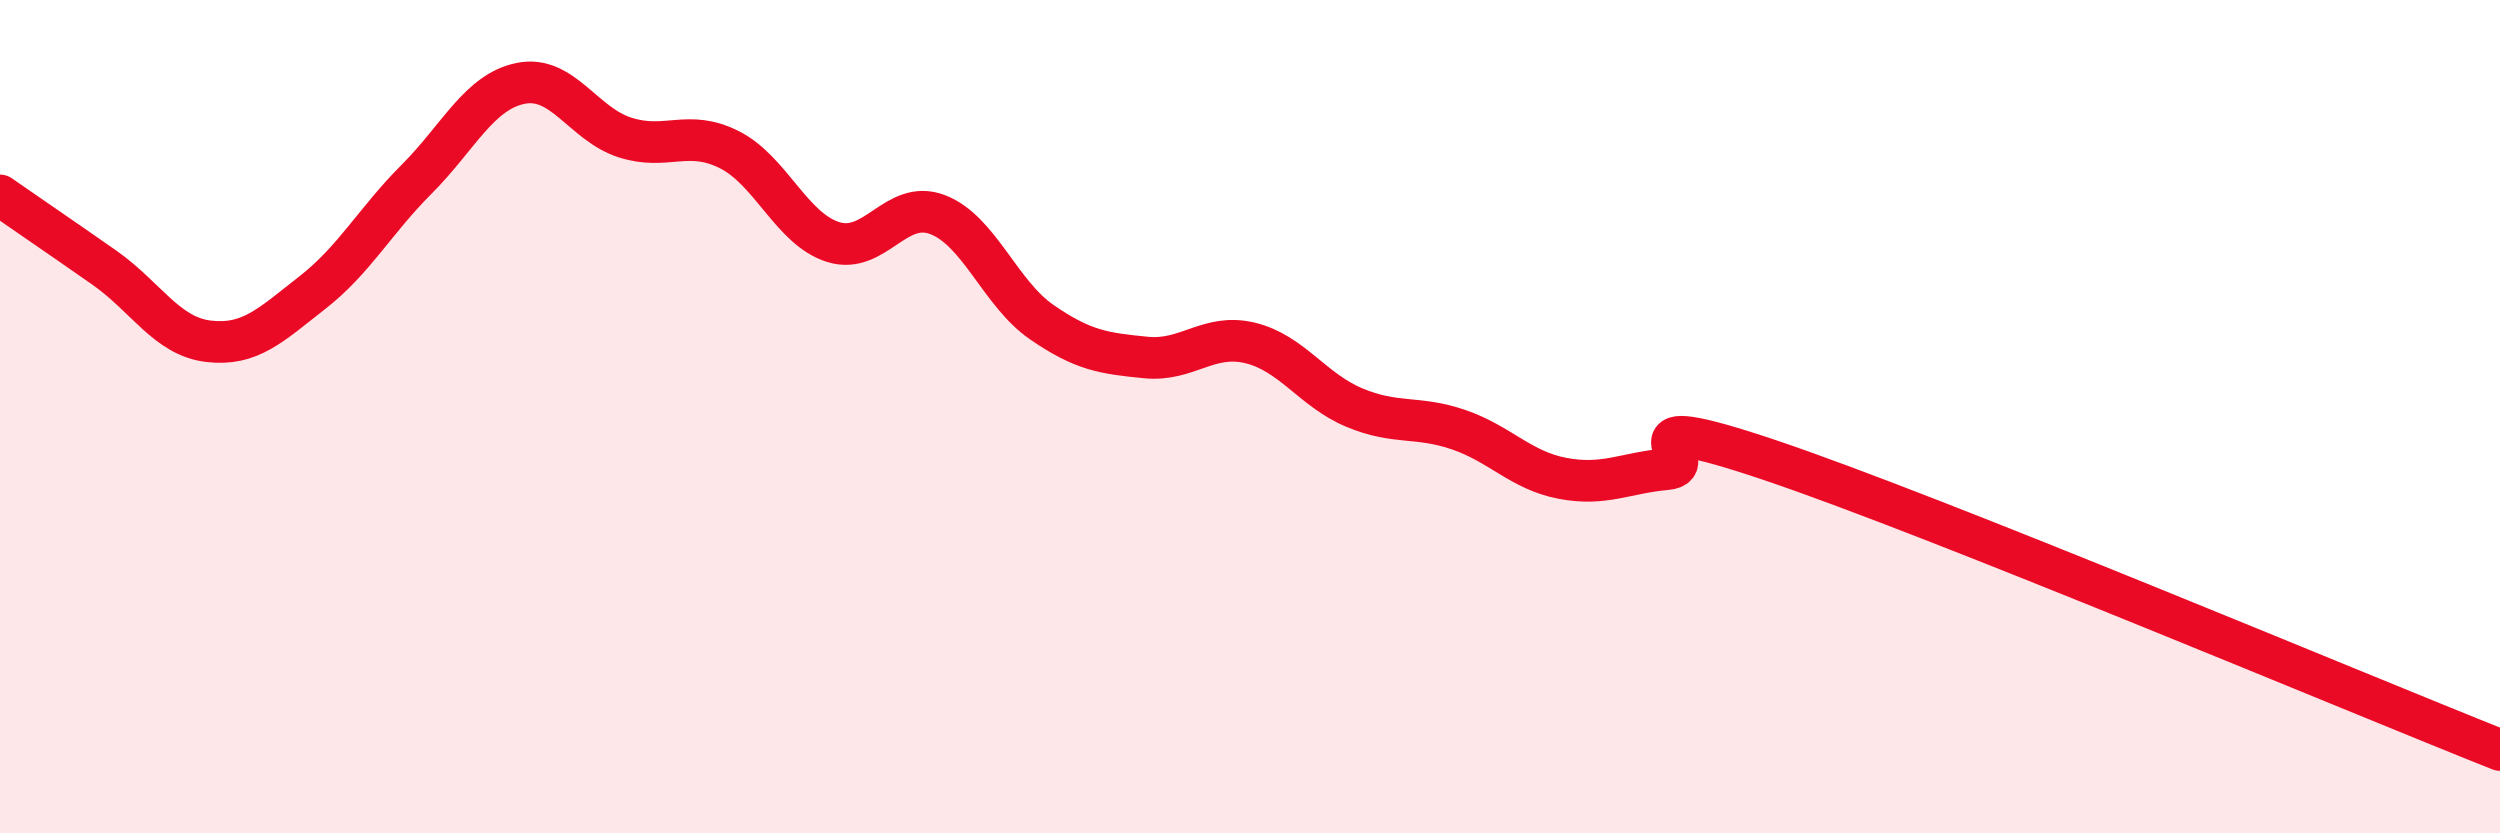
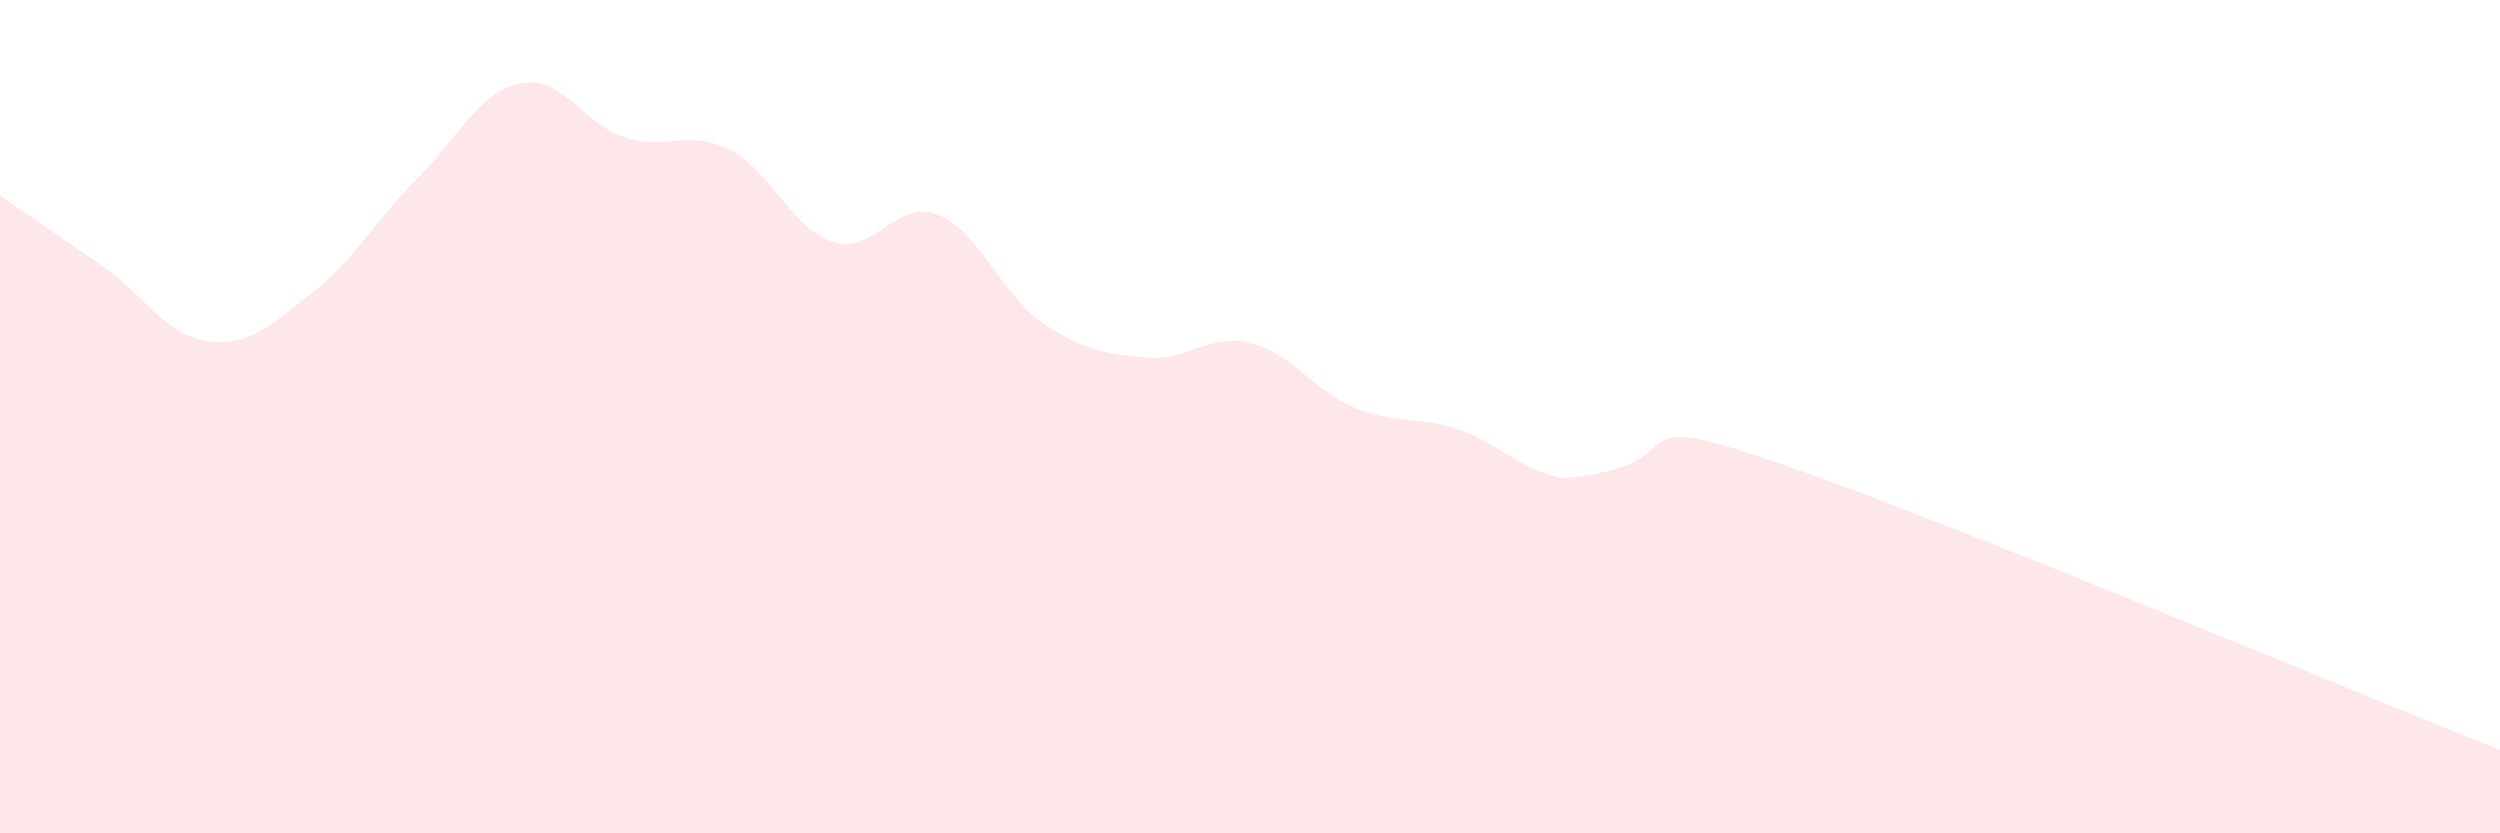
<svg xmlns="http://www.w3.org/2000/svg" width="60" height="20" viewBox="0 0 60 20">
-   <path d="M 0,4.69 C 0.5,5.04 1.5,5.72 2.5,6.42 C 3.5,7.12 4,8.07 5,8.19 C 6,8.31 6.5,7.8 7.5,7.02 C 8.5,6.24 9,5.3 10,4.3 C 11,3.3 11.5,2.2 12.5,2 C 13.5,1.8 14,2.98 15,3.3 C 16,3.62 16.5,3.09 17.5,3.59 C 18.5,4.09 19,5.5 20,5.81 C 21,6.12 21.5,4.77 22.5,5.15 C 23.5,5.53 24,7.04 25,7.73 C 26,8.42 26.5,8.48 27.5,8.58 C 28.5,8.68 29,7.99 30,8.23 C 31,8.47 31.5,9.36 32.5,9.78 C 33.5,10.2 34,9.97 35,10.31 C 36,10.65 36.5,11.29 37.5,11.48 C 38.5,11.67 39,11.35 40,11.26 C 41,11.17 38.5,9.7 42.5,11.05 C 46.5,12.4 56.5,16.61 60,18L60 20L0 20Z" fill="#EB0A25" opacity="0.1" stroke-linecap="round" stroke-linejoin="round" />
-   <path d="M 0,4.69 C 0.5,5.04 1.5,5.72 2.5,6.42 C 3.5,7.12 4,8.07 5,8.19 C 6,8.31 6.5,7.8 7.5,7.02 C 8.5,6.24 9,5.3 10,4.3 C 11,3.3 11.5,2.2 12.5,2 C 13.5,1.8 14,2.98 15,3.3 C 16,3.62 16.5,3.09 17.5,3.59 C 18.5,4.09 19,5.5 20,5.81 C 21,6.12 21.5,4.77 22.5,5.15 C 23.5,5.53 24,7.04 25,7.73 C 26,8.42 26.5,8.48 27.5,8.58 C 28.5,8.68 29,7.99 30,8.23 C 31,8.47 31.5,9.36 32.5,9.78 C 33.5,10.2 34,9.97 35,10.31 C 36,10.65 36.5,11.29 37.5,11.48 C 38.5,11.67 39,11.35 40,11.26 C 41,11.17 38.5,9.7 42.5,11.05 C 46.5,12.4 56.5,16.61 60,18" stroke="#EB0A25" stroke-width="1" fill="none" stroke-linecap="round" stroke-linejoin="round" />
+   <path d="M 0,4.69 C 0.5,5.04 1.5,5.72 2.5,6.42 C 3.5,7.12 4,8.07 5,8.19 C 6,8.31 6.5,7.8 7.5,7.02 C 8.5,6.24 9,5.3 10,4.3 C 11,3.3 11.5,2.2 12.5,2 C 13.5,1.8 14,2.98 15,3.3 C 16,3.62 16.5,3.09 17.5,3.59 C 18.5,4.09 19,5.5 20,5.81 C 21,6.12 21.5,4.77 22.5,5.15 C 23.5,5.53 24,7.04 25,7.73 C 26,8.42 26.5,8.48 27.5,8.58 C 28.5,8.68 29,7.99 30,8.23 C 31,8.47 31.5,9.36 32.5,9.78 C 33.5,10.2 34,9.97 35,10.31 C 36,10.65 36.5,11.29 37.5,11.48 C 41,11.17 38.5,9.7 42.5,11.05 C 46.5,12.4 56.5,16.61 60,18L60 20L0 20Z" fill="#EB0A25" opacity="0.1" stroke-linecap="round" stroke-linejoin="round" />
</svg>